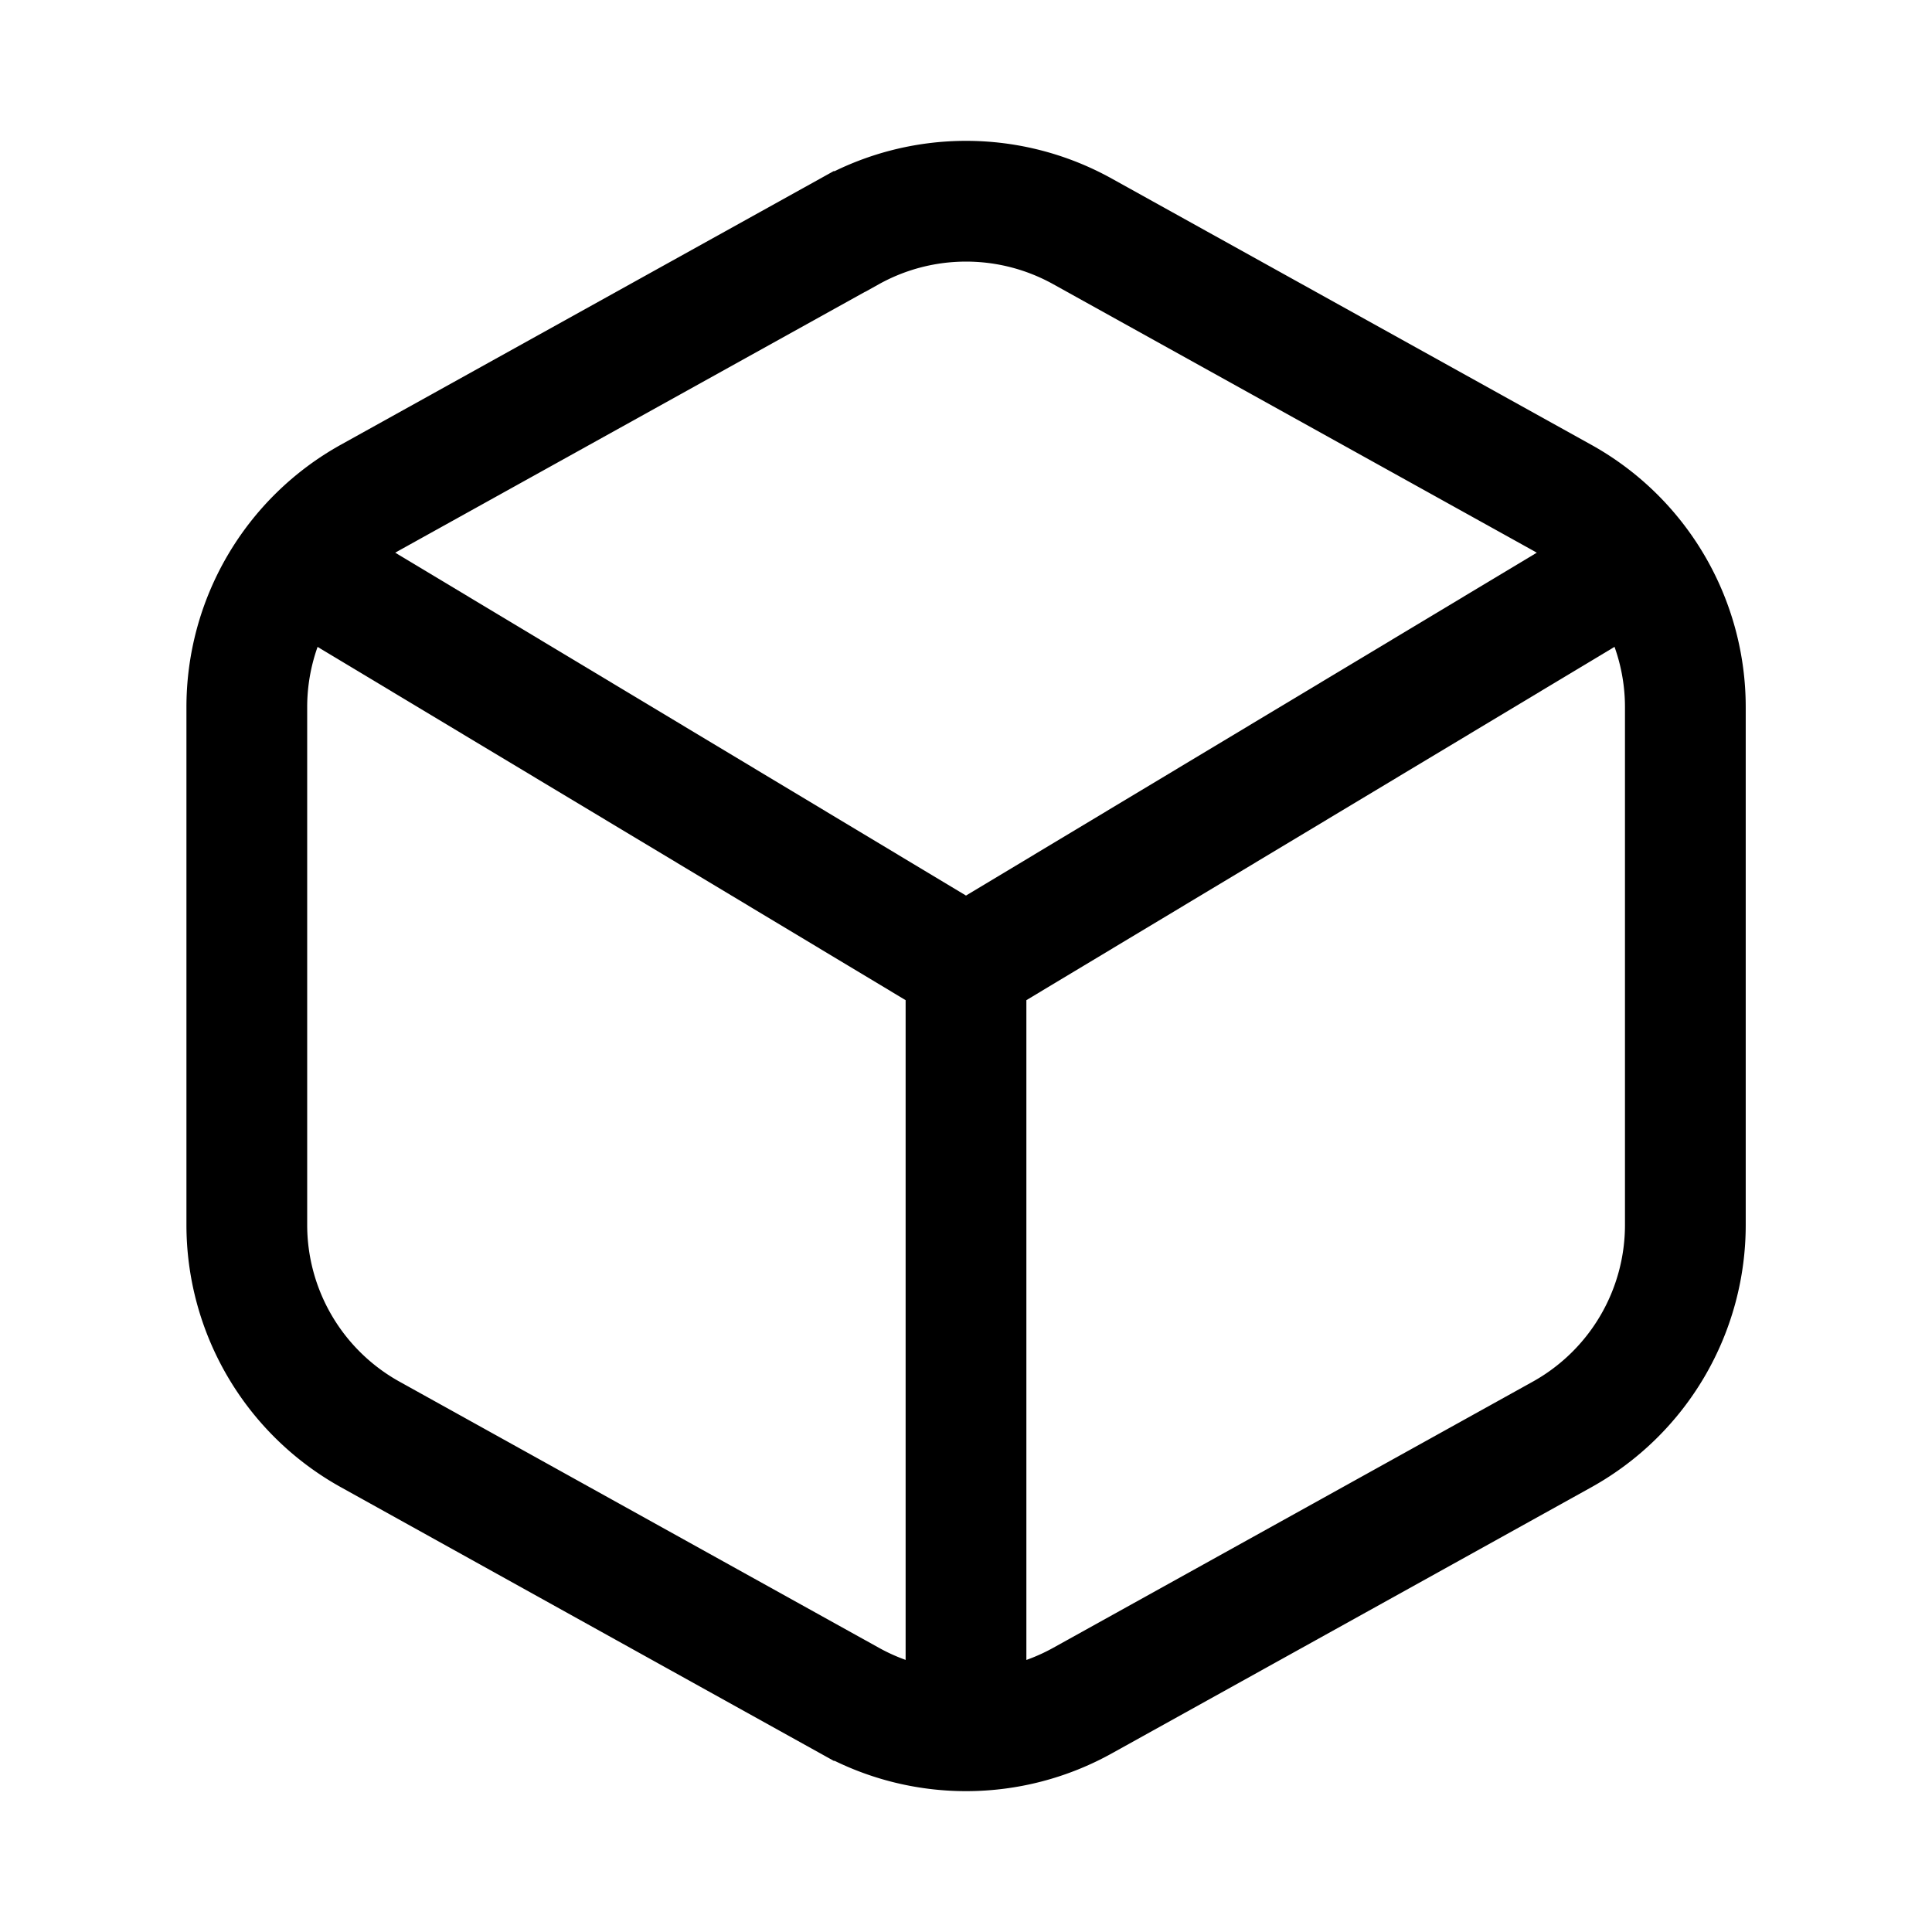
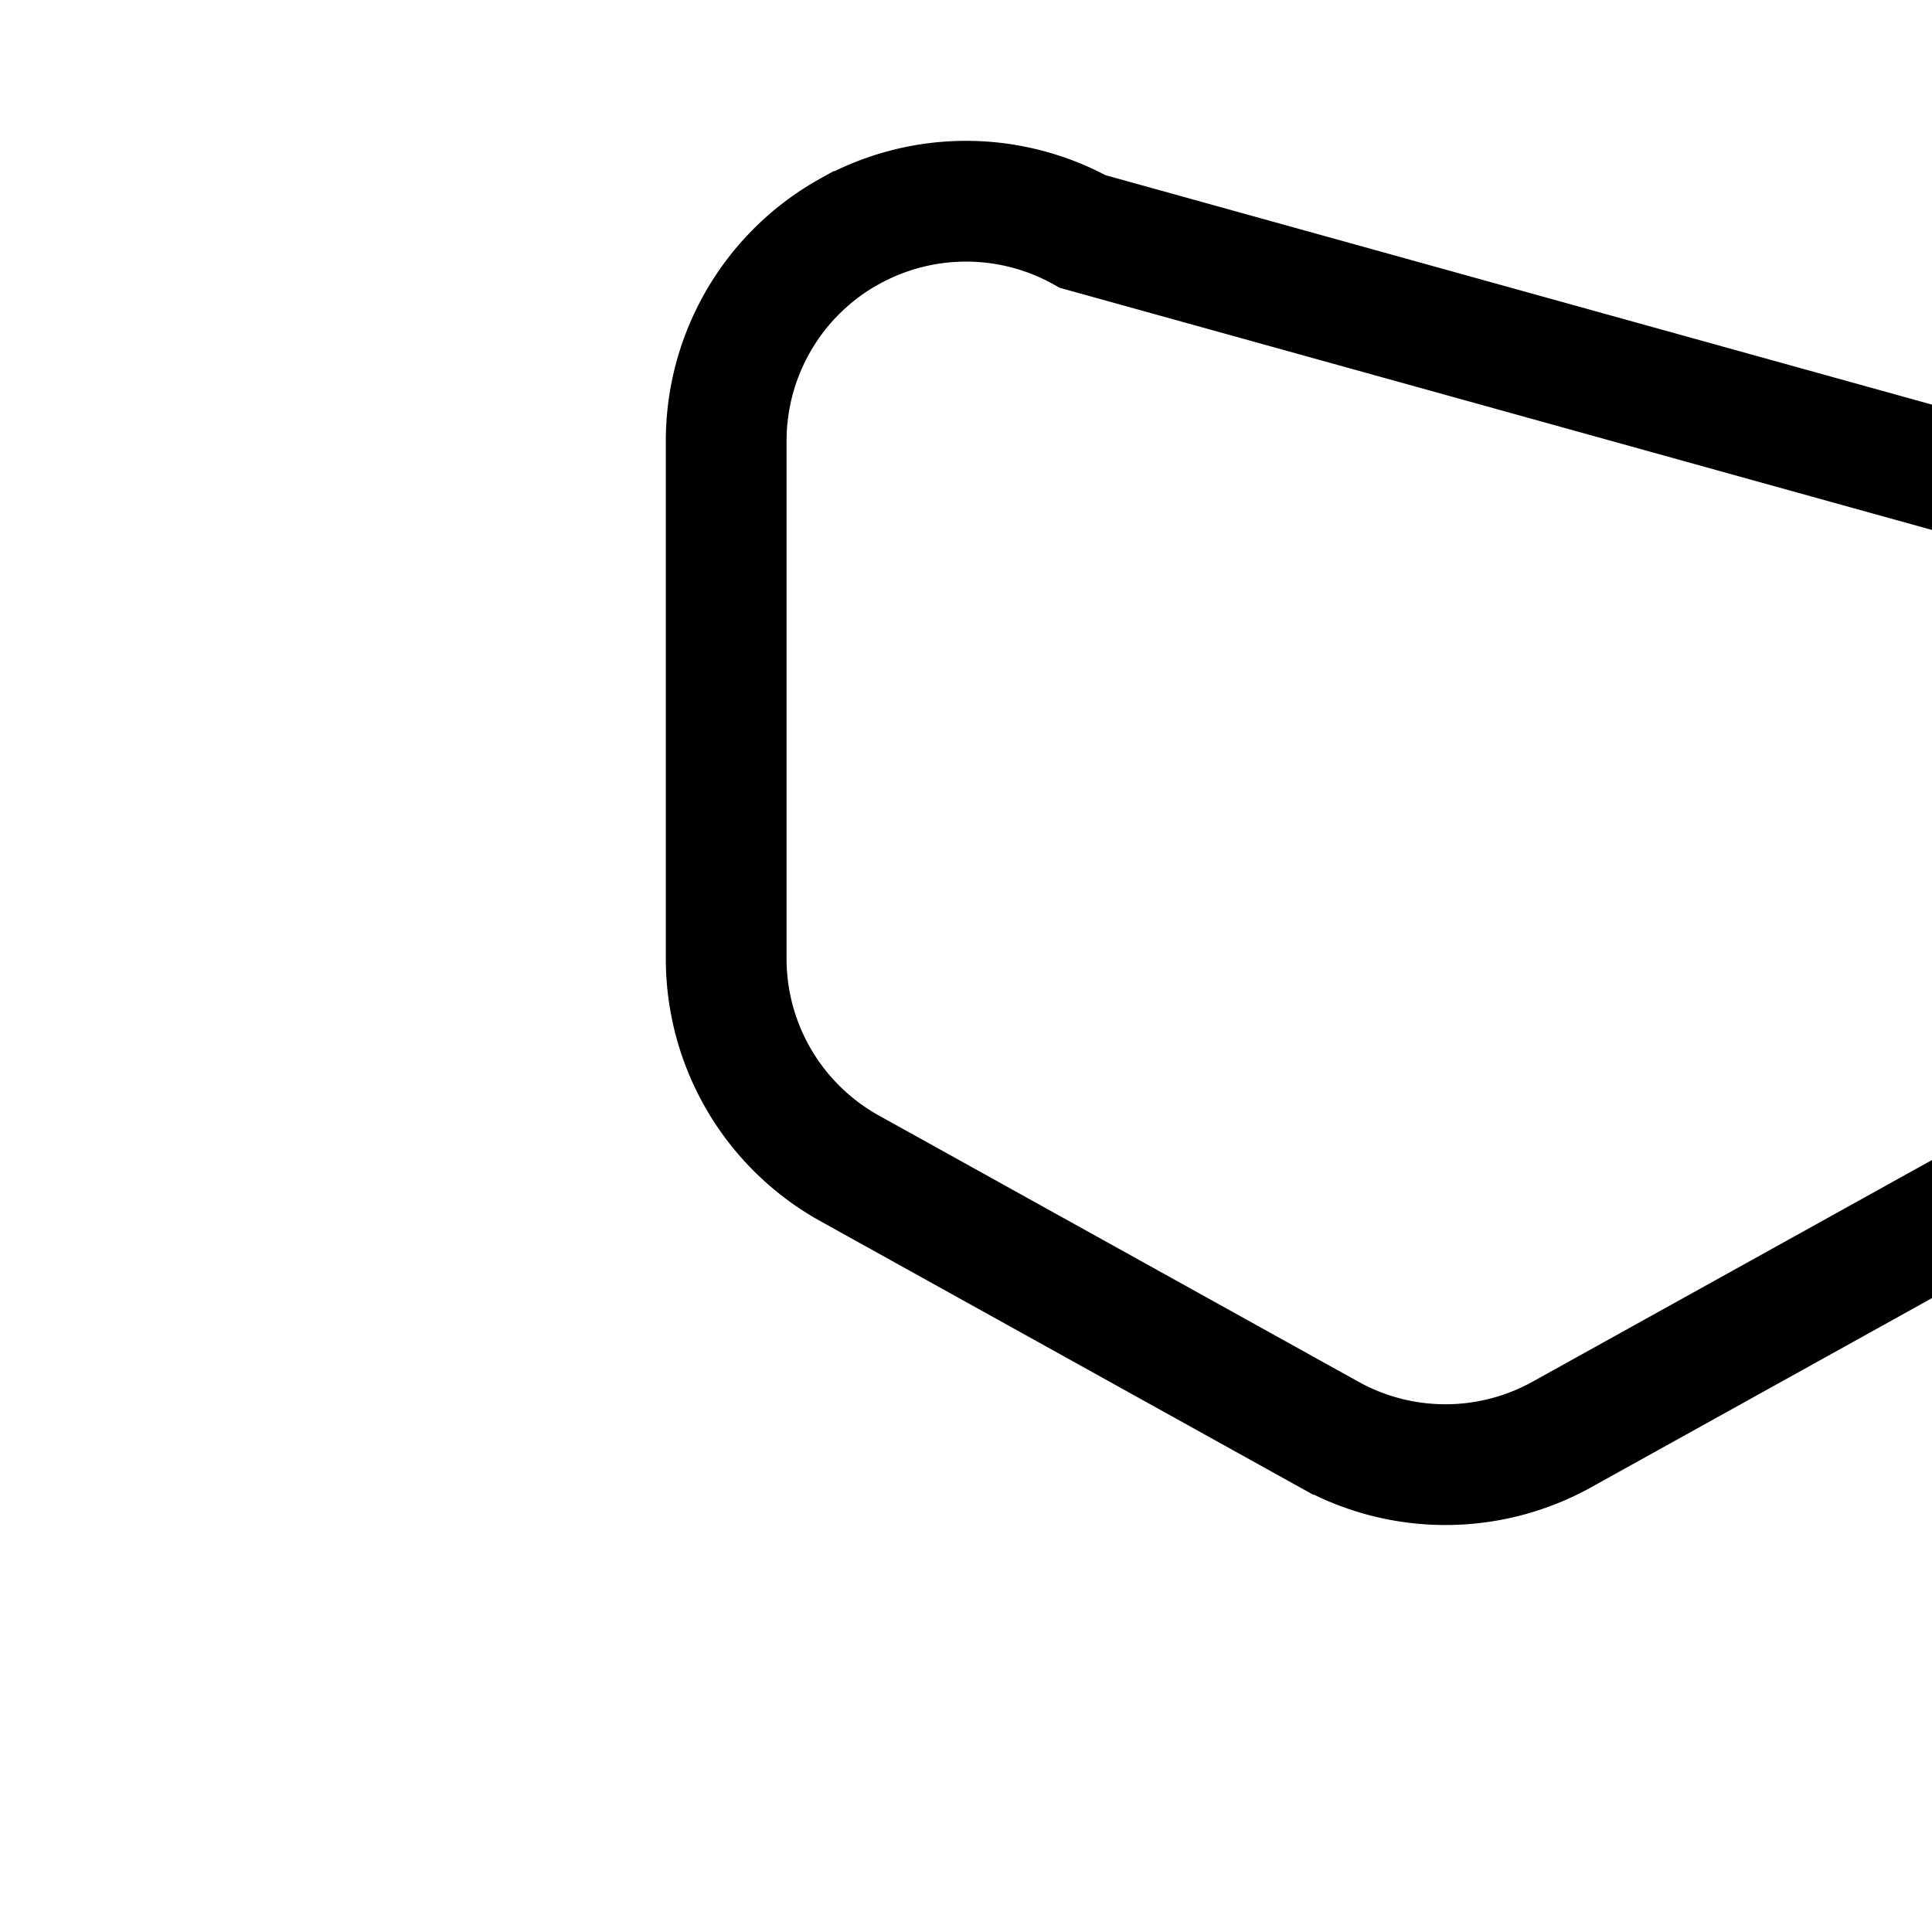
<svg xmlns="http://www.w3.org/2000/svg" width="800" height="800" viewBox="0 0 24 24">
  <g fill="none" stroke="currentColor" stroke-width="1.5">
-     <path d="M10.55 2.876L4.595 6.182a2.978 2.978 0 0 0-1.529 2.611v6.414a2.978 2.978 0 0 0 1.529 2.61l5.957 3.307a2.978 2.978 0 0 0 2.898 0l5.957-3.306a2.978 2.978 0 0 0 1.529-2.611V8.793a2.978 2.978 0 0 0-1.529-2.61L13.45 2.876a2.978 2.978 0 0 0-2.898 0Z" />
-     <path d="M20.33 6.996L12 12L3.67 6.996M12 21.49V12" />
+     <path d="M10.55 2.876a2.978 2.978 0 0 0-1.529 2.611v6.414a2.978 2.978 0 0 0 1.529 2.61l5.957 3.307a2.978 2.978 0 0 0 2.898 0l5.957-3.306a2.978 2.978 0 0 0 1.529-2.611V8.793a2.978 2.978 0 0 0-1.529-2.61L13.45 2.876a2.978 2.978 0 0 0-2.898 0Z" />
  </g>
</svg>